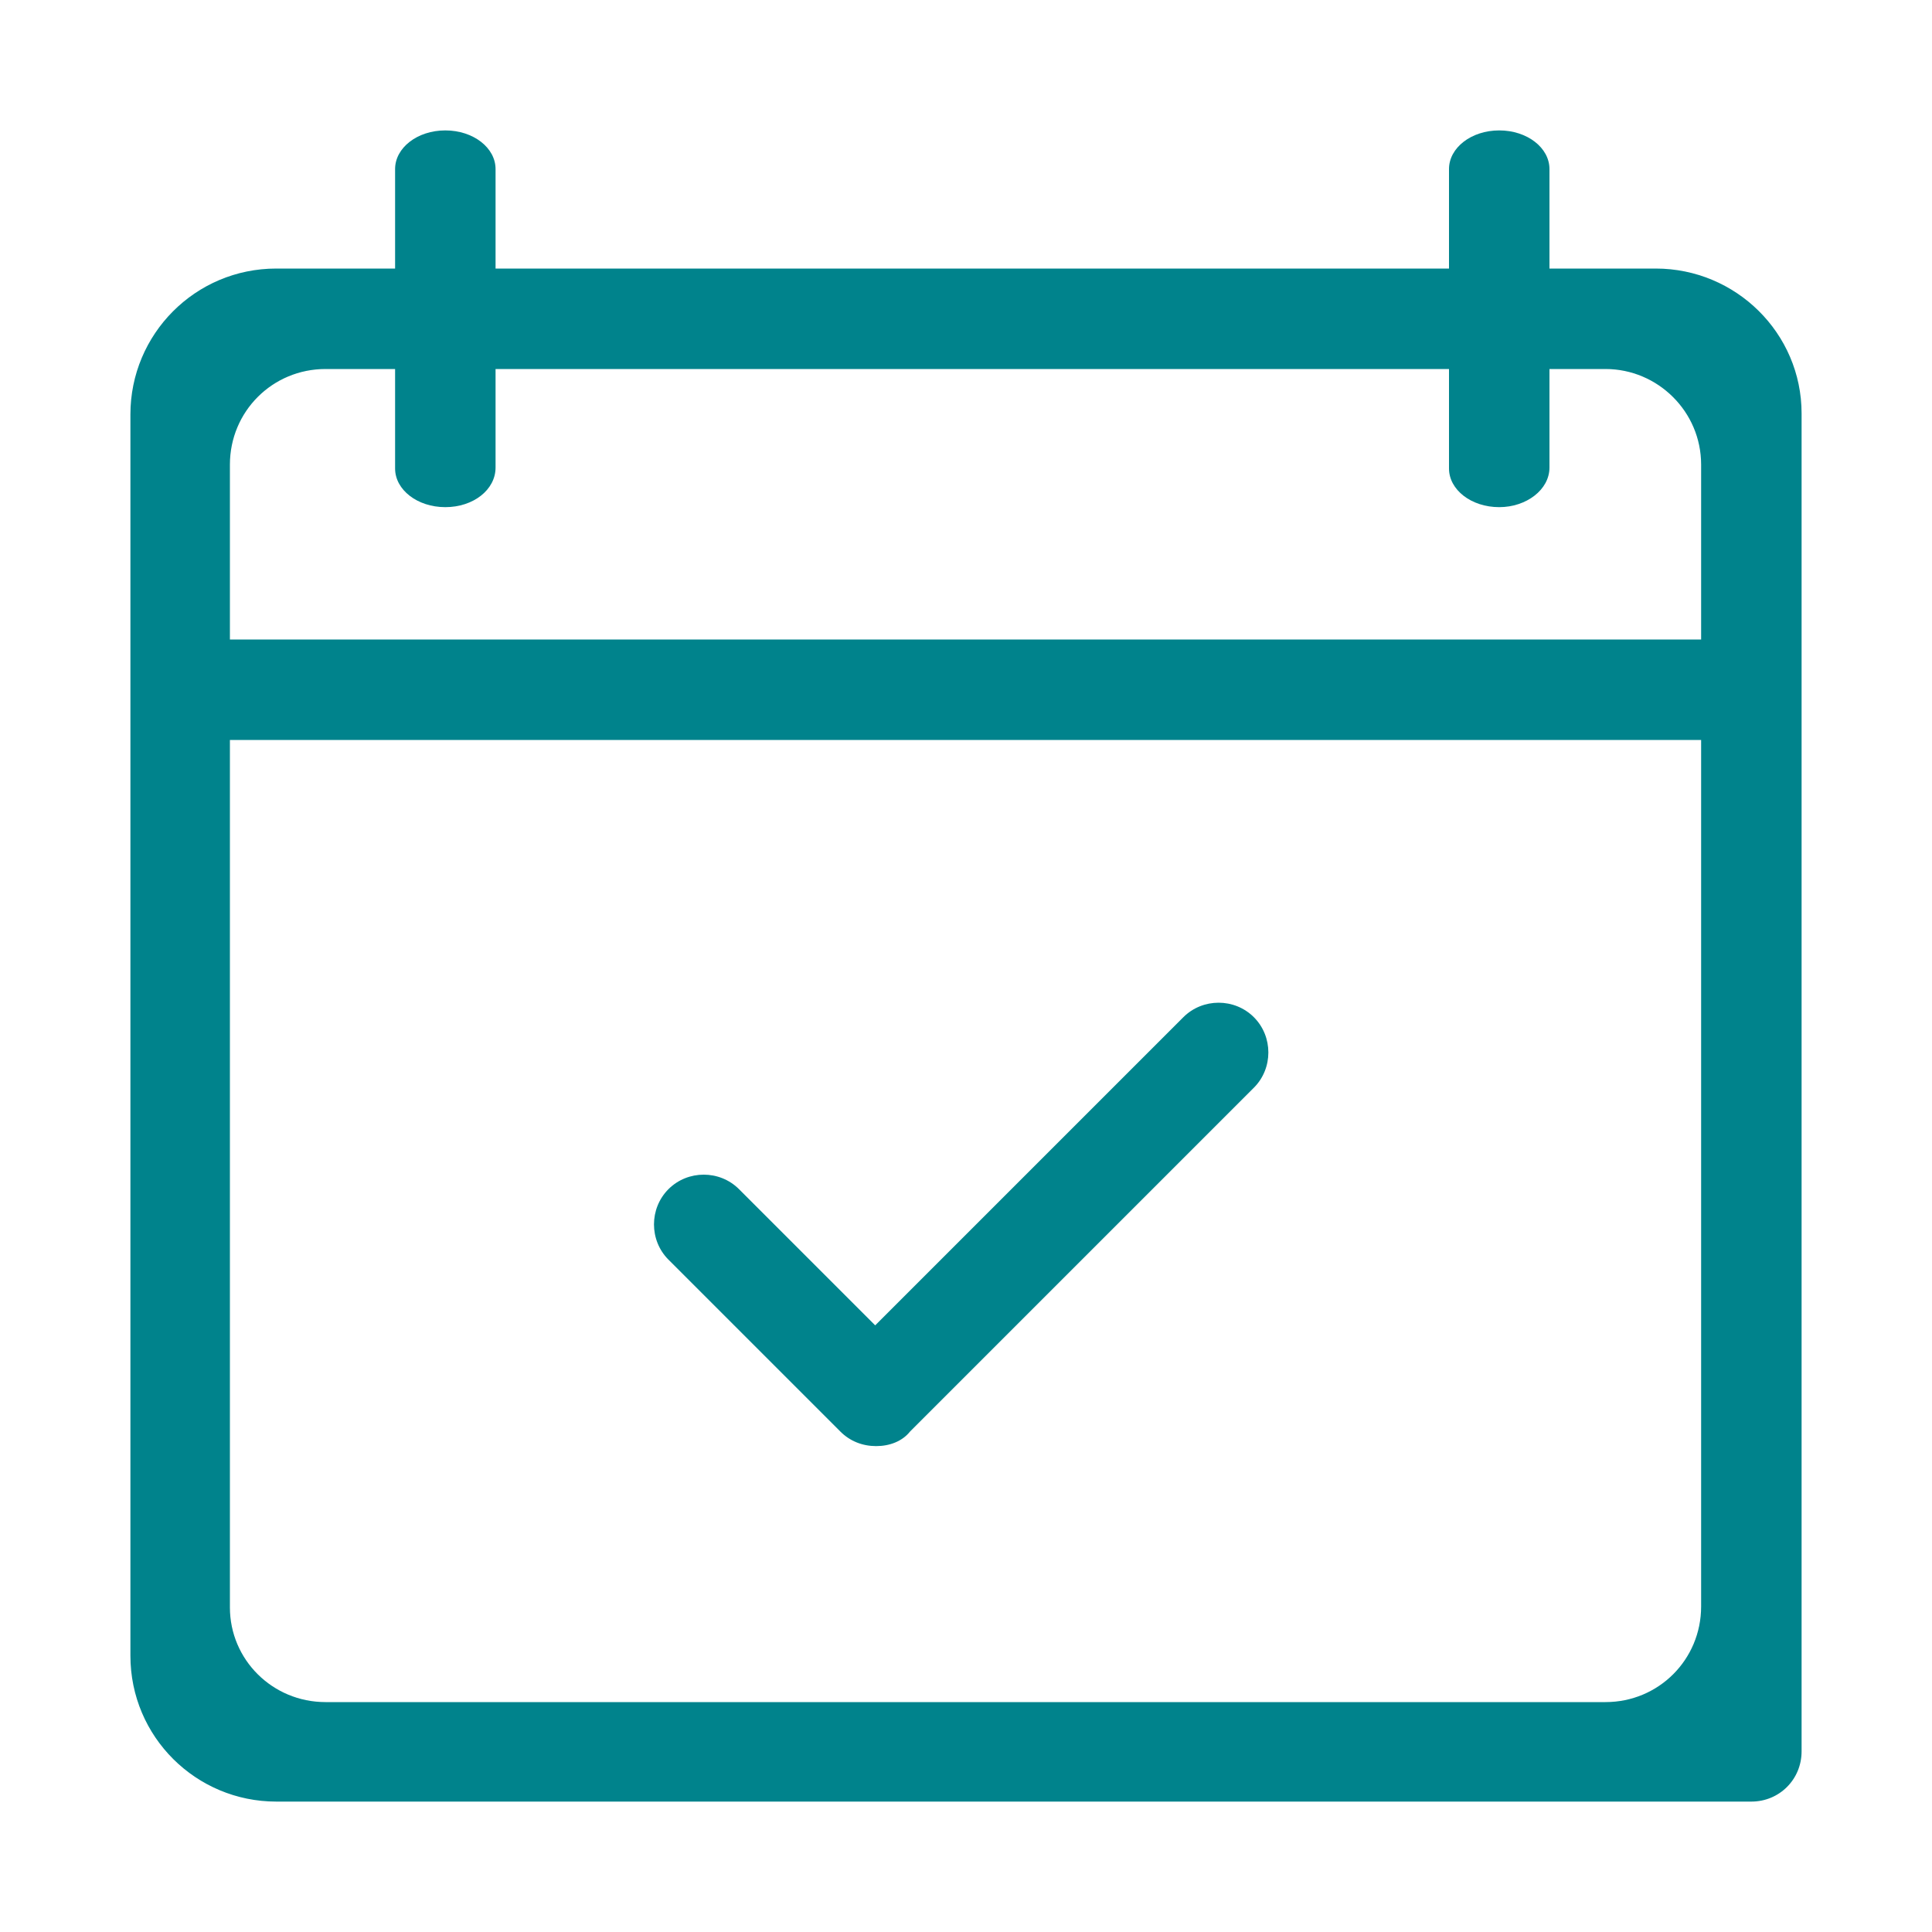
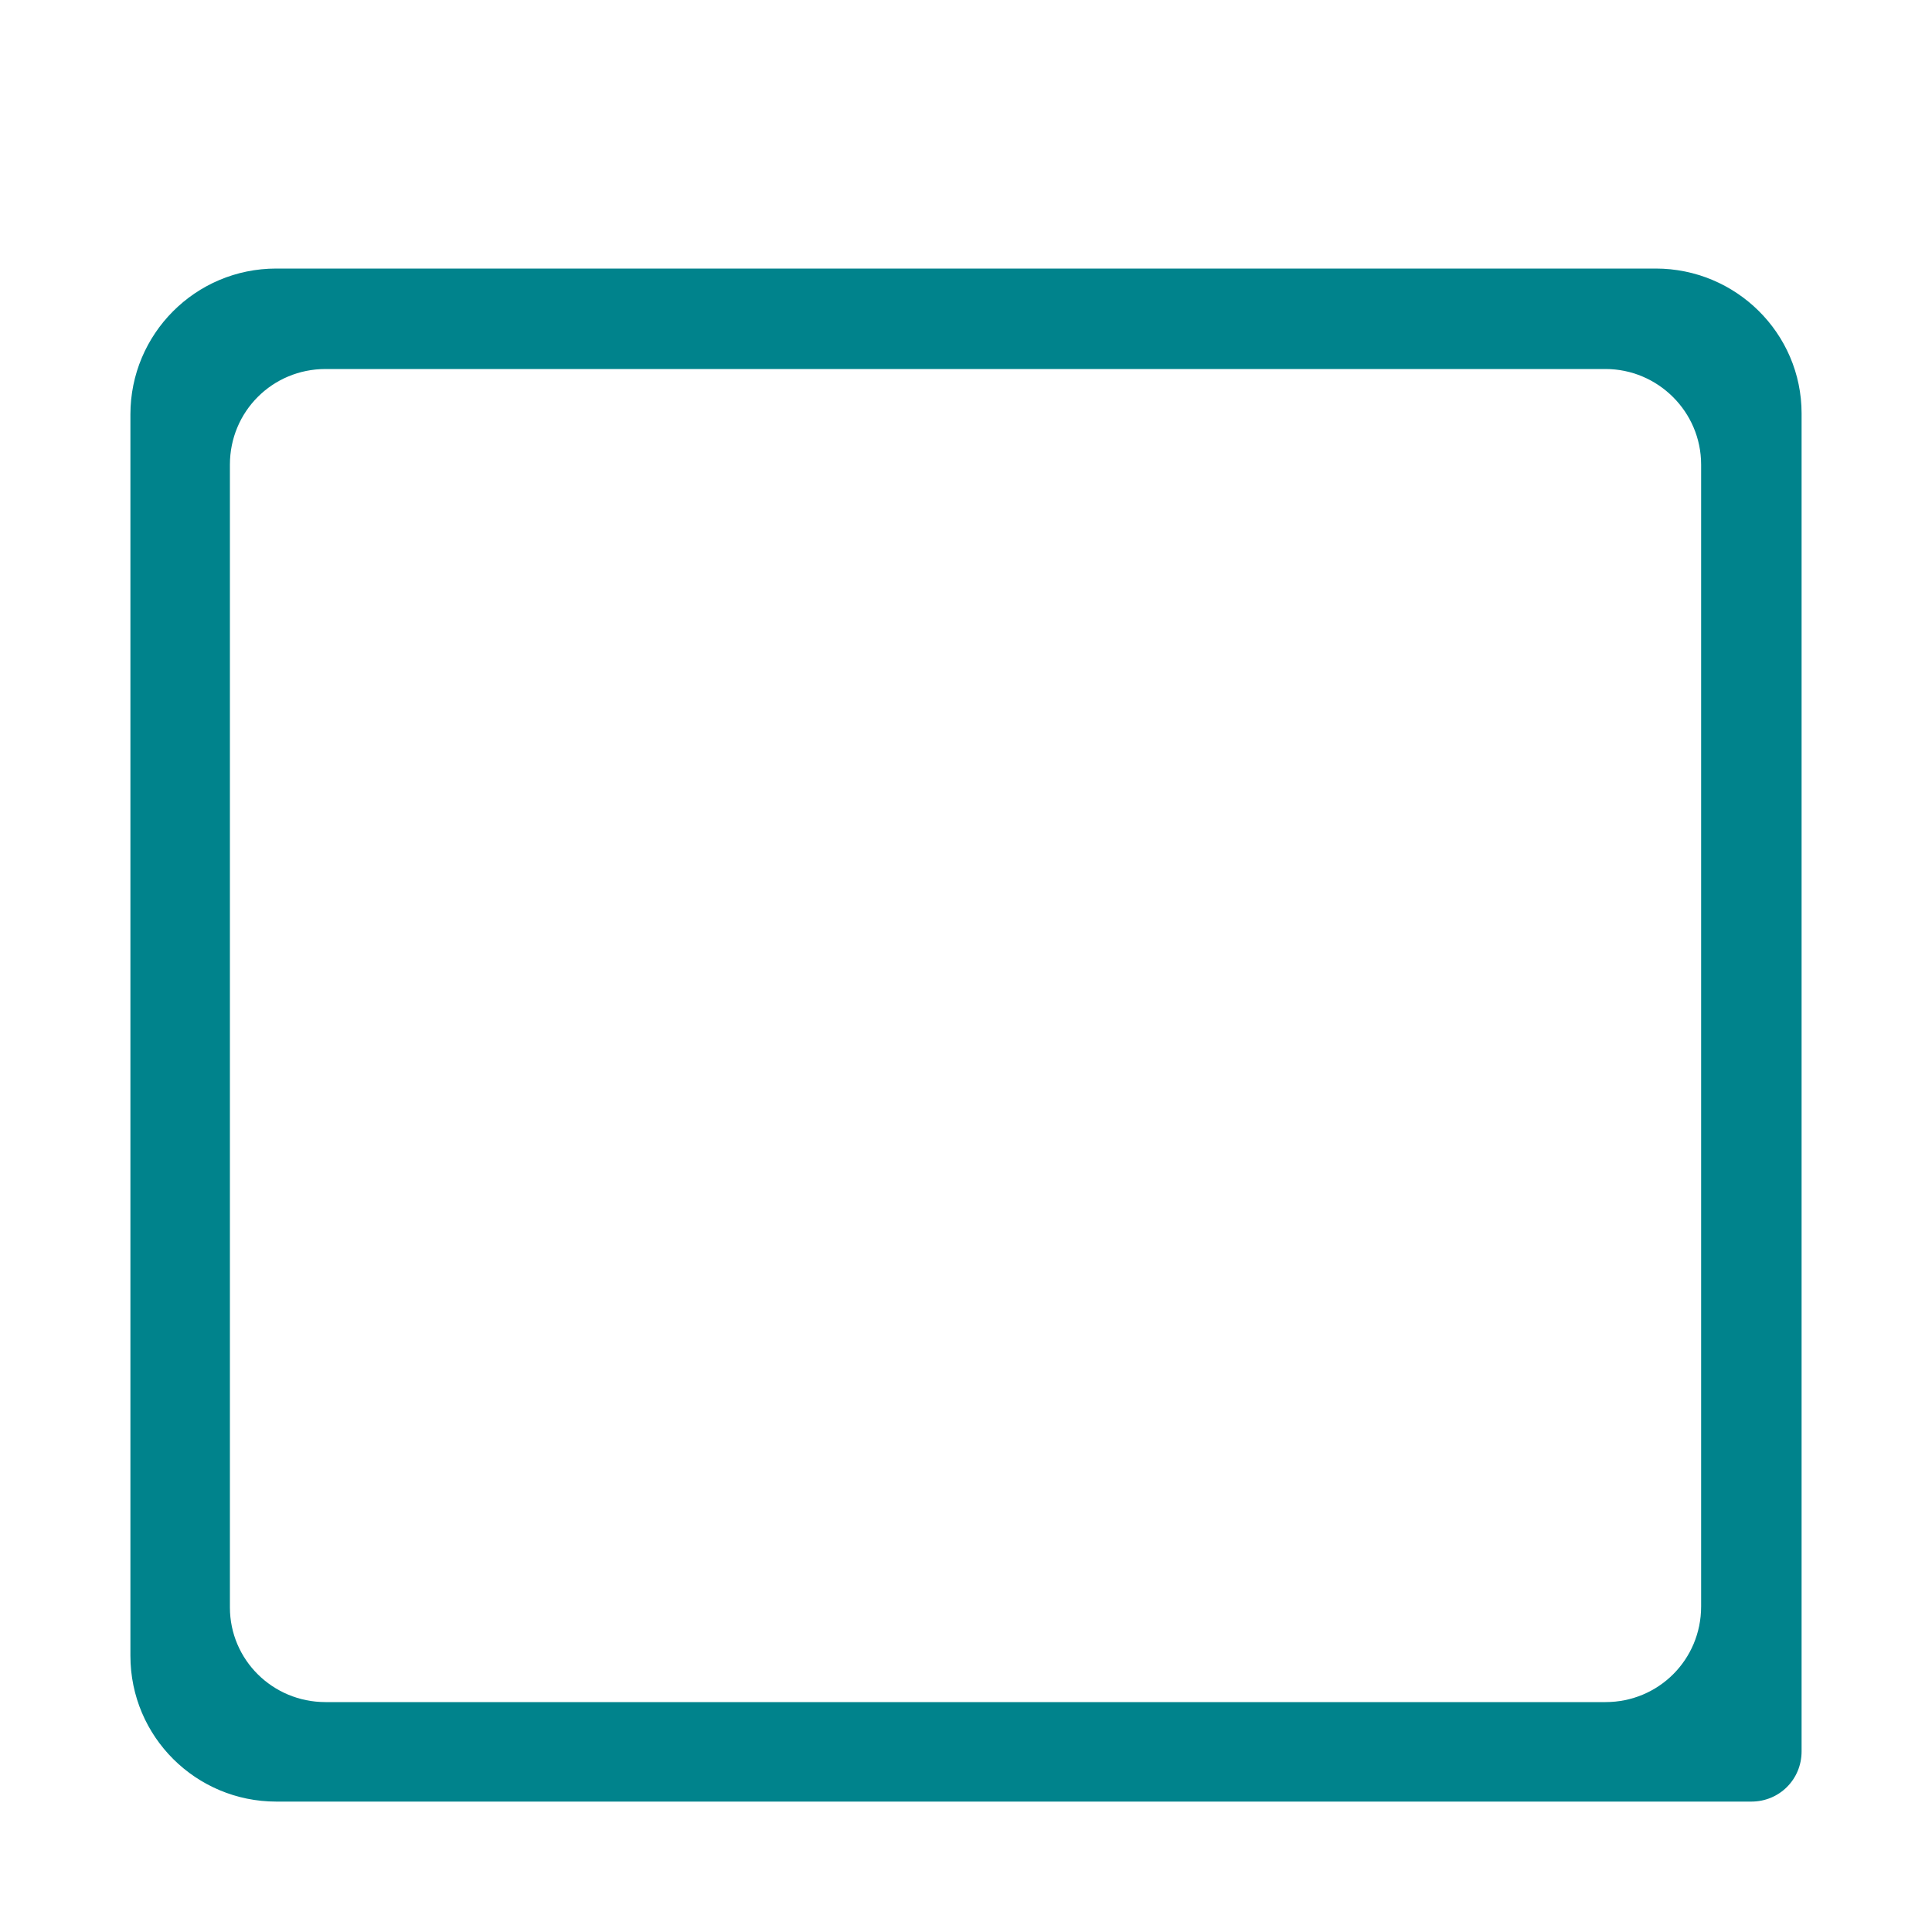
<svg xmlns="http://www.w3.org/2000/svg" version="1.1" id="图层_1" x="0px" y="0px" viewBox="0 0 200 200" style="enable-background:new 0 0 200 200;" xml:space="preserve">
  <style type="text/css">
	.st0{fill:#00838C;}
</style>
  <path class="st0" d="M181.3,186.5H28.6c-8.3,0-15.1-6.7-15.1-15.1V42.9c0-8.3,6.7-15.1,15.1-15.1l0,0h142.8c8.3,0,15.1,6.7,15.1,15  c0,0,0,0,0,0v138.5C186.5,184.2,184.2,186.5,181.3,186.5L181.3,186.5L181.3,186.5z M33.7,176.2h132.5c5.5,0,9.9-4.4,9.9-9.9  c0,0,0,0,0,0V48.1c0-5.5-4.5-9.9-9.9-9.9H33.7c-5.5,0-9.9,4.4-9.9,9.9c0,0,0,0,0,0v118.3C23.8,171.8,28.2,176.2,33.7,176.2  C33.7,176.2,33.7,176.2,33.7,176.2L33.7,176.2z" />
-   <path class="st0" d="M178.7,76.6H21.6c-2.8,0-5-2.3-5-5.2c0-2.9,2.2-5.2,5-5.2h157.1c2.8,0,5,2.3,5,5.2S181.5,76.6,178.7,76.6z   M46.1,52.5c-2.9,0-5.2-1.8-5.2-4V17.5c0-2.2,2.3-4,5.2-4s5.2,1.8,5.2,4v30.9C51.3,50.7,49,52.5,46.1,52.5z M155.2,52.5  c-2.9,0-5.2-1.8-5.2-4V17.5c0-2.2,2.3-4,5.2-4c2.9,0,5.2,1.8,5.2,4v30.9C160.4,50.7,158,52.5,155.2,52.5z M90.7,149.7  c-1.4,0-2.7-0.5-3.7-1.5l-17.8-17.8c-2-2-2-5.3,0-7.3c2-2,5.3-2,7.3,0c0,0,0,0,0,0l14.1,14.1l31.9-31.9c2-2,5.3-2,7.3,0  c2,2,2,5.3,0,7.3l-35.6,35.6C93.4,149.2,92.1,149.7,90.7,149.7z" />
</svg>